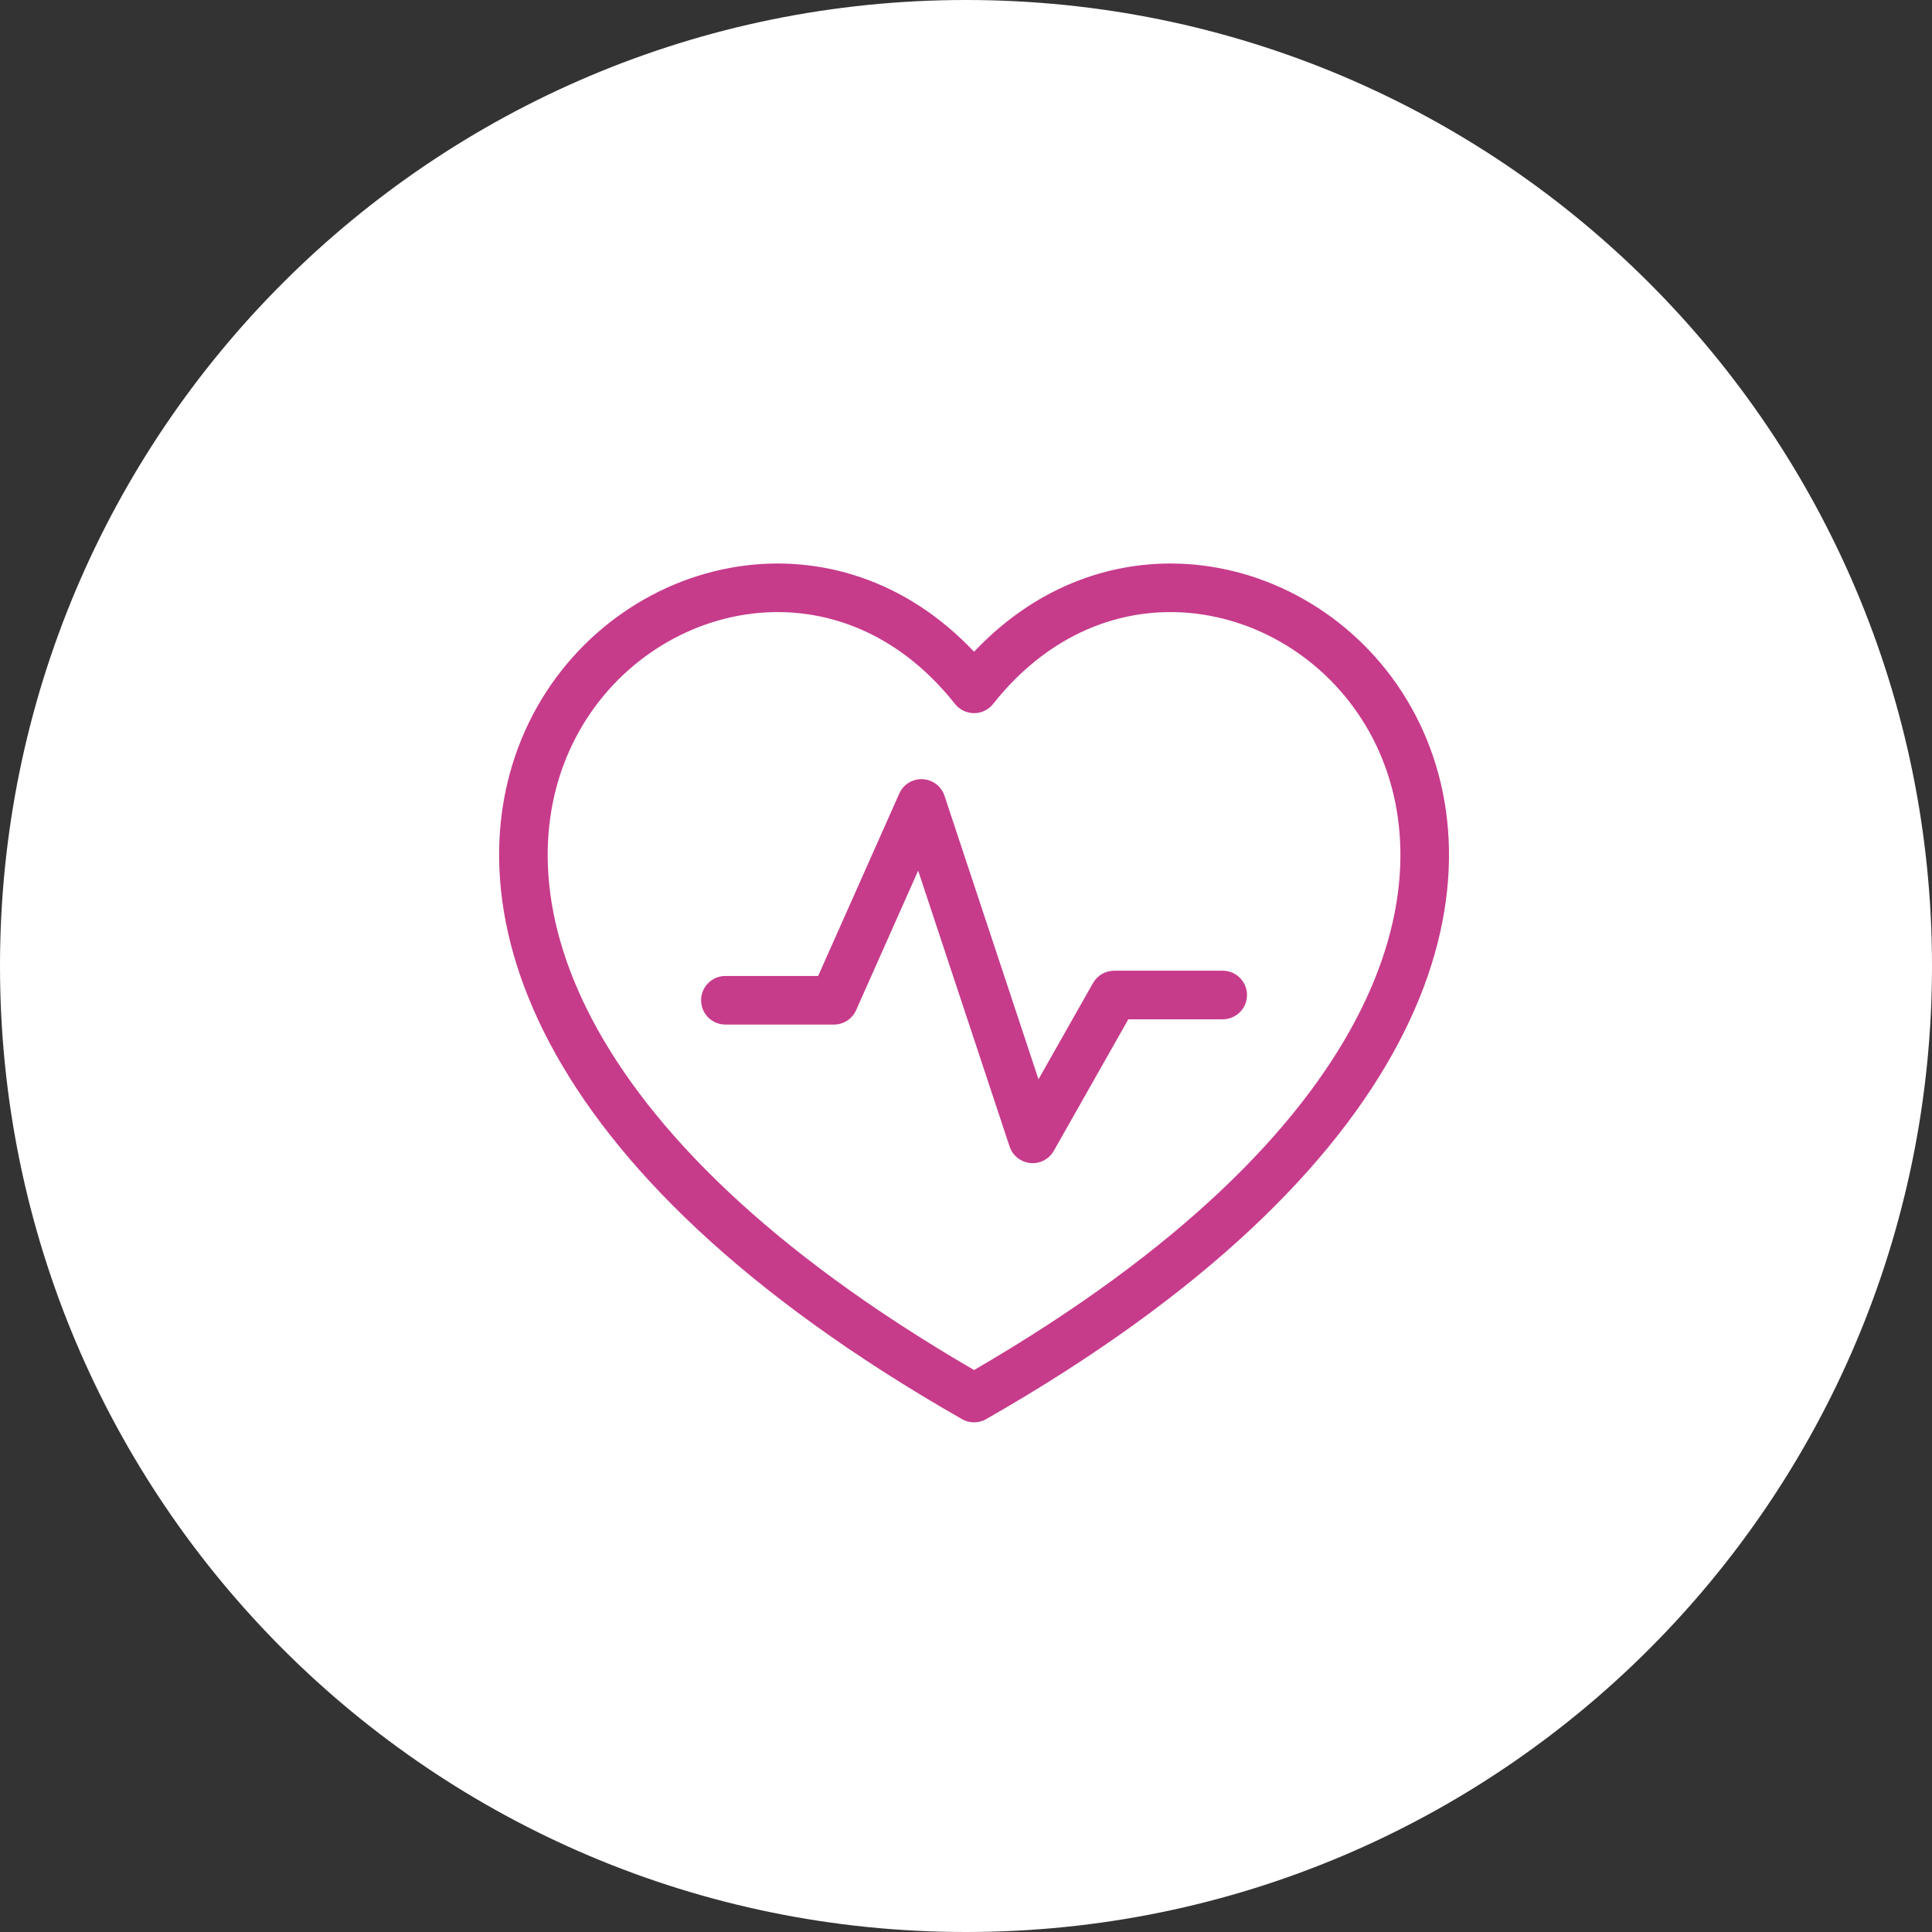
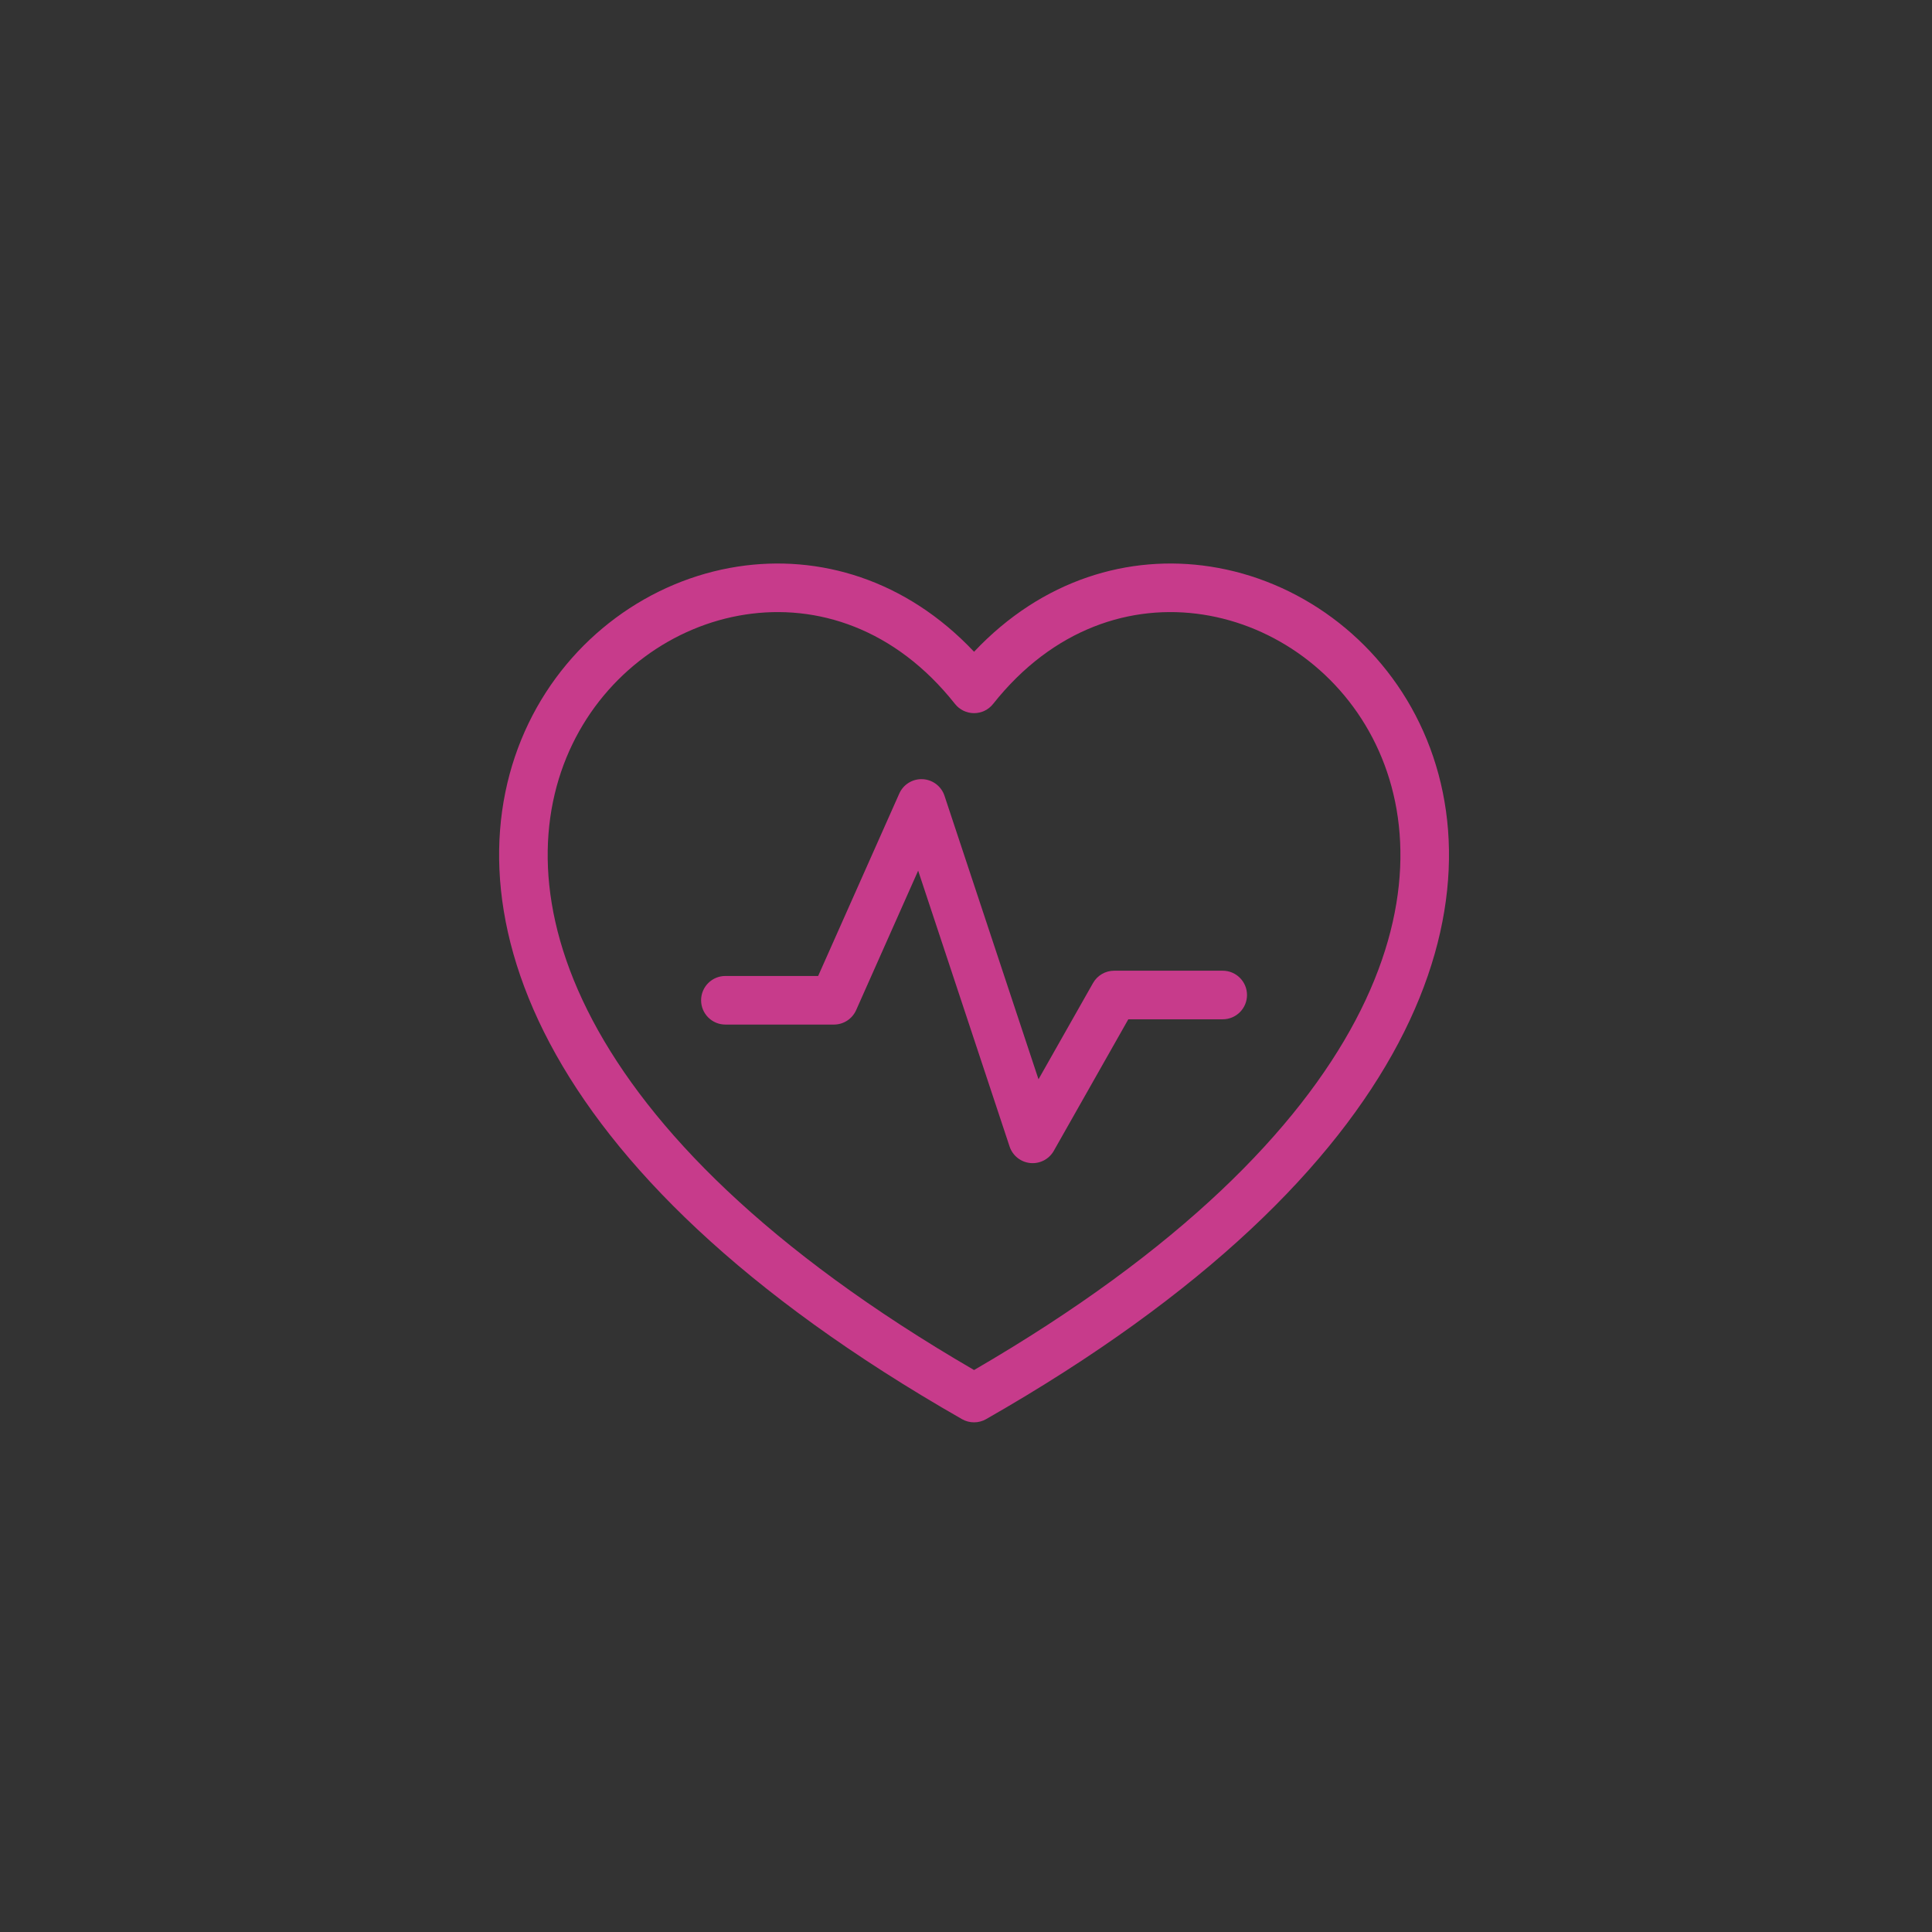
<svg xmlns="http://www.w3.org/2000/svg" width="80" height="80" viewBox="0 0 80 80" fill="none">
  <rect x="0" y="0" width="80" height="80" fill="#333333" stroke="none" />
-   <path d="M40 0C17.903 0 0 17.903 0 40C0 62.097 17.903 80 40 80C62.097 80 80 62.097 80 40C80 17.903 62.097 0 40 0Z" fill="white" />
  <path fill-rule="evenodd" clip-rule="evenodd" d="M24.54 42.252C26.907 46.725 31.762 51.752 40.334 56.73C48.905 51.752 53.761 46.725 56.127 42.252C58.528 37.714 58.379 33.74 56.967 30.819C55.543 27.872 52.794 25.906 49.807 25.448C46.853 24.994 43.61 26.008 41.122 29.149C40.931 29.39 40.641 29.53 40.334 29.53C40.026 29.53 39.736 29.39 39.545 29.149C37.057 26.008 33.815 24.994 30.86 25.448C27.873 25.906 25.125 27.872 23.7 30.819C22.288 33.74 22.139 37.714 24.54 42.252ZM30.555 23.46C33.911 22.945 37.502 23.985 40.334 26.988C43.165 23.985 46.757 22.945 50.112 23.46C53.756 24.019 57.067 26.403 58.778 29.944C60.502 33.511 60.566 38.162 57.905 43.193C55.255 48.201 49.915 53.578 40.832 58.764C40.523 58.94 40.144 58.94 39.835 58.764C30.753 53.578 25.413 48.201 22.762 43.193C20.101 38.162 20.165 33.511 21.889 29.944C23.601 26.403 26.911 24.019 30.555 23.46ZM39.11 32.952C38.98 32.558 38.62 32.285 38.205 32.264C37.79 32.244 37.406 32.48 37.237 32.86L33.878 40.413H30.037C29.481 40.413 29.031 40.863 29.031 41.419C29.031 41.974 29.481 42.425 30.037 42.425H34.532C34.929 42.425 35.289 42.191 35.451 41.827L38.019 36.052L41.805 47.475C41.93 47.852 42.266 48.12 42.662 48.159C43.057 48.198 43.439 48 43.635 47.654L46.721 42.207H50.63C51.185 42.207 51.636 41.757 51.636 41.201C51.636 40.646 51.185 40.195 50.63 40.195H46.135C45.773 40.195 45.439 40.39 45.26 40.705L43.002 44.691L39.11 32.952Z" fill="#C73B8B" />
</svg>